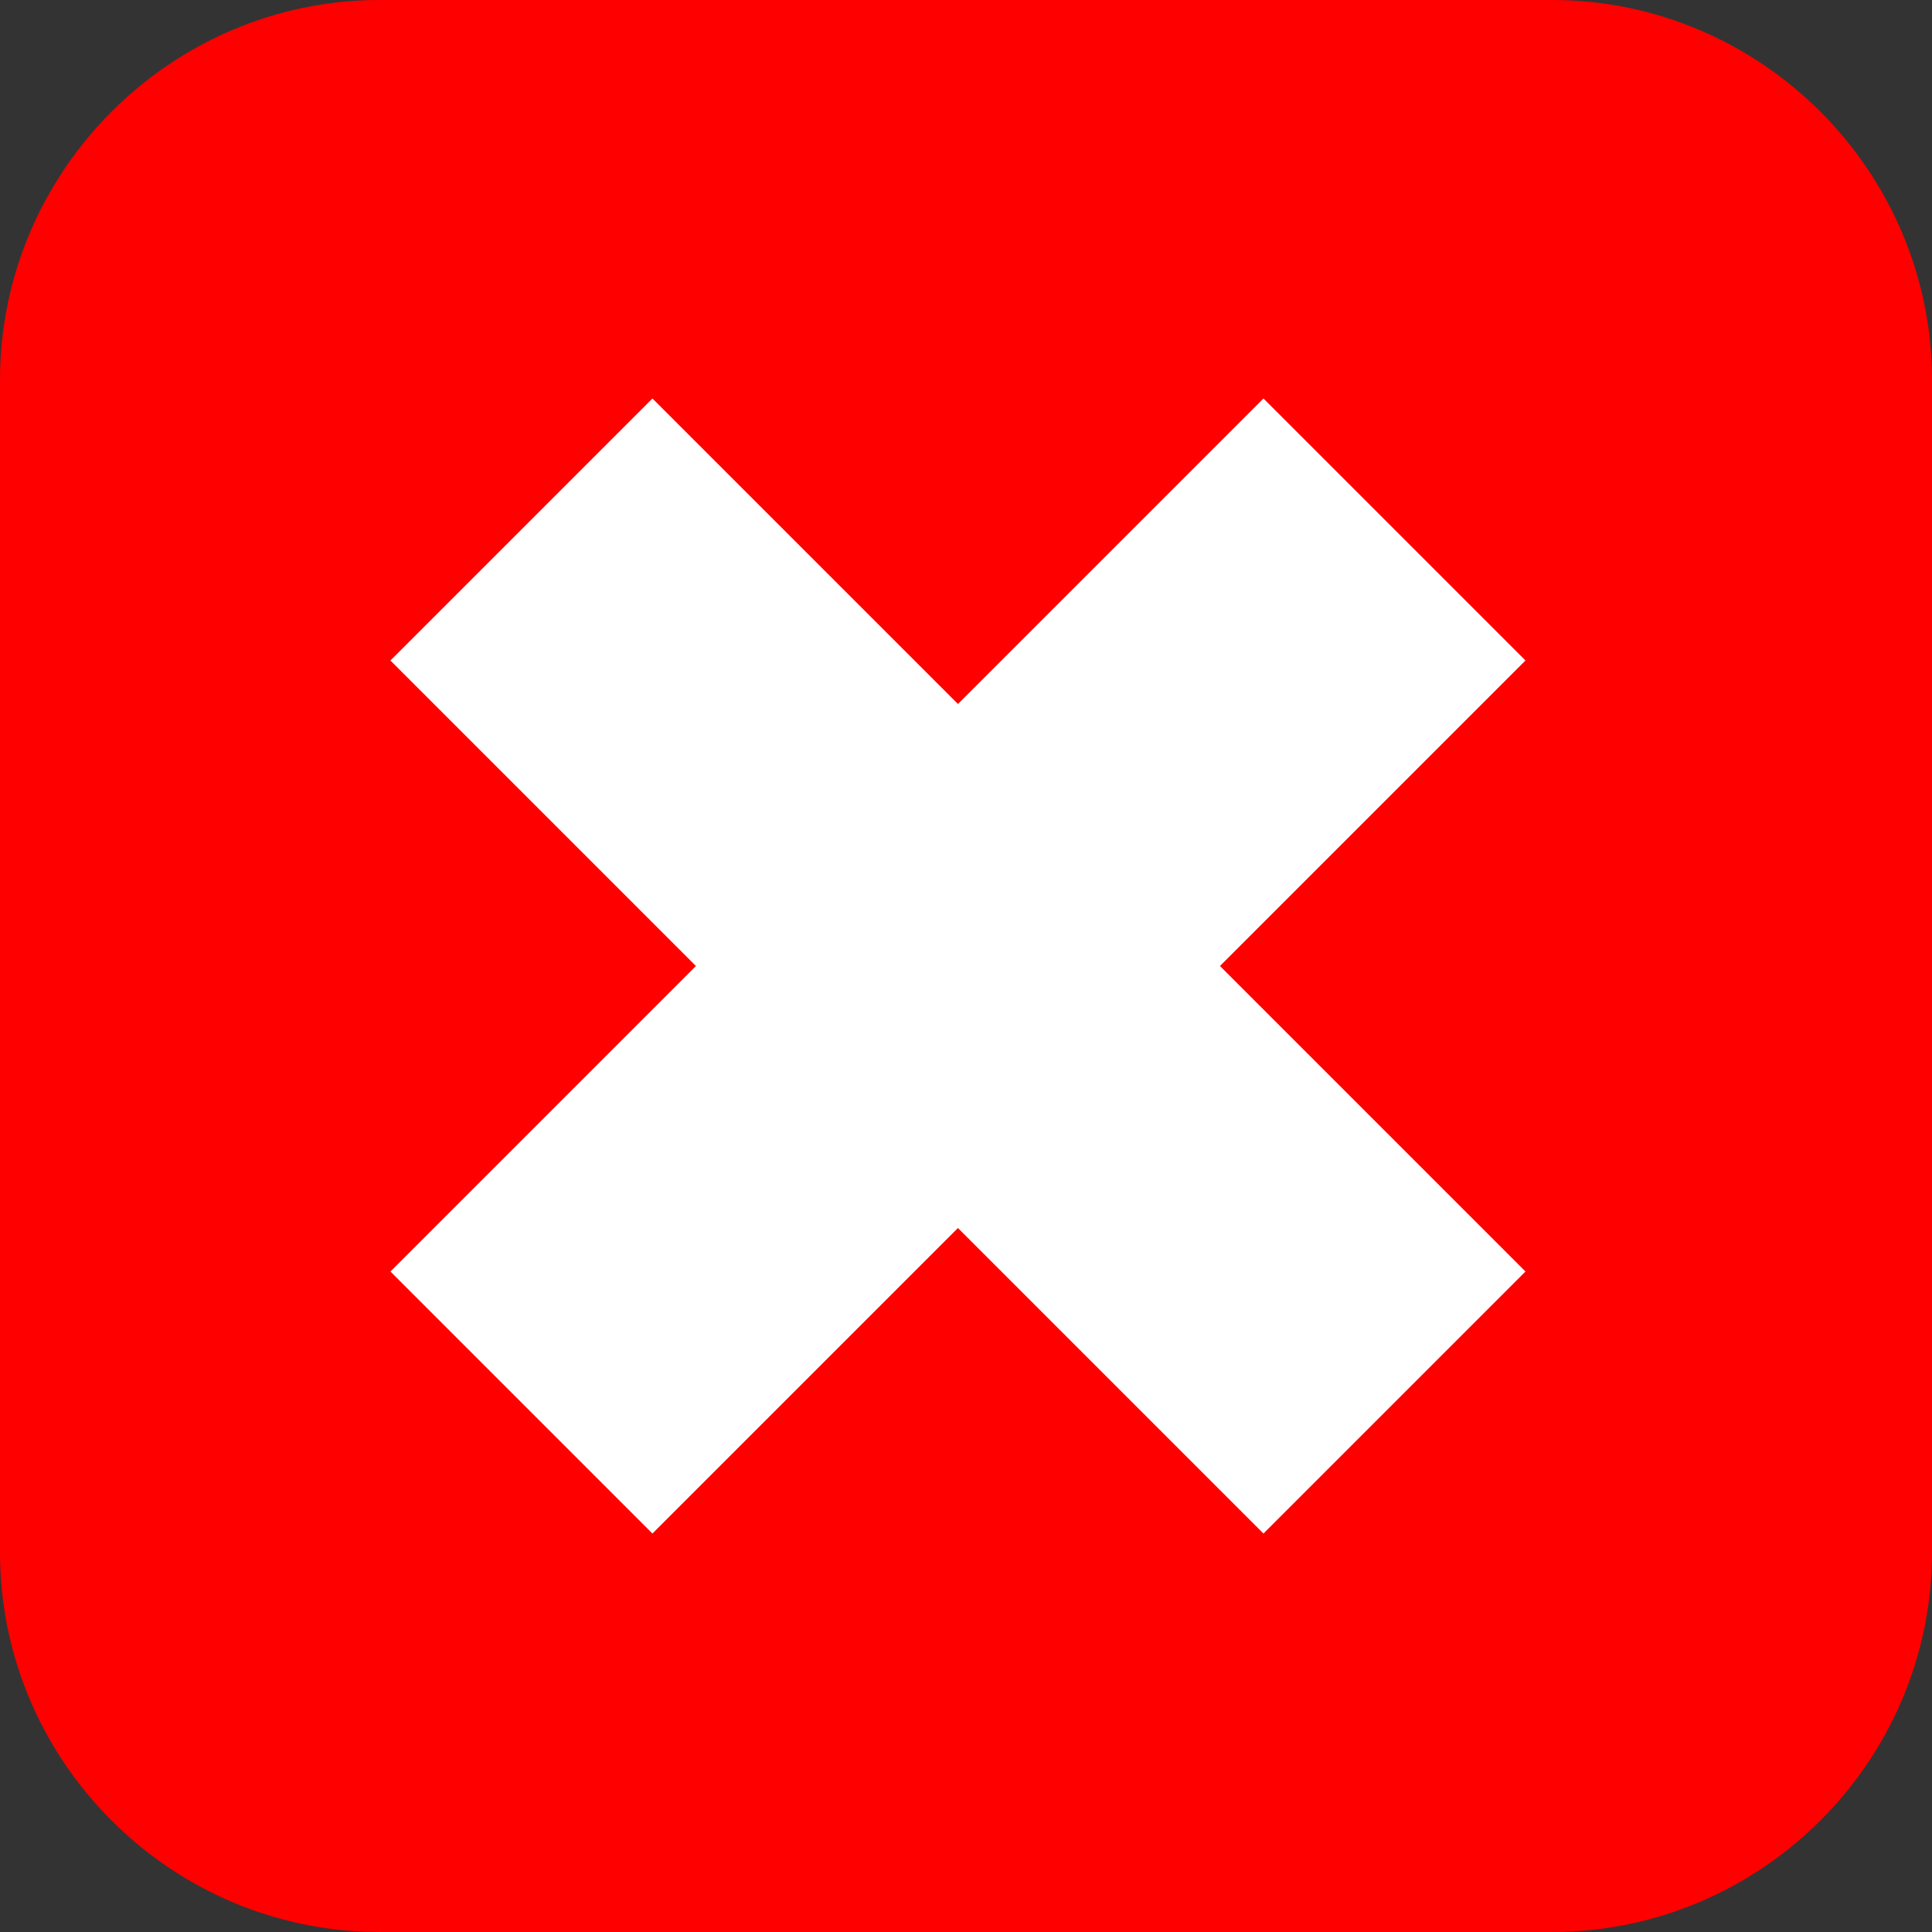
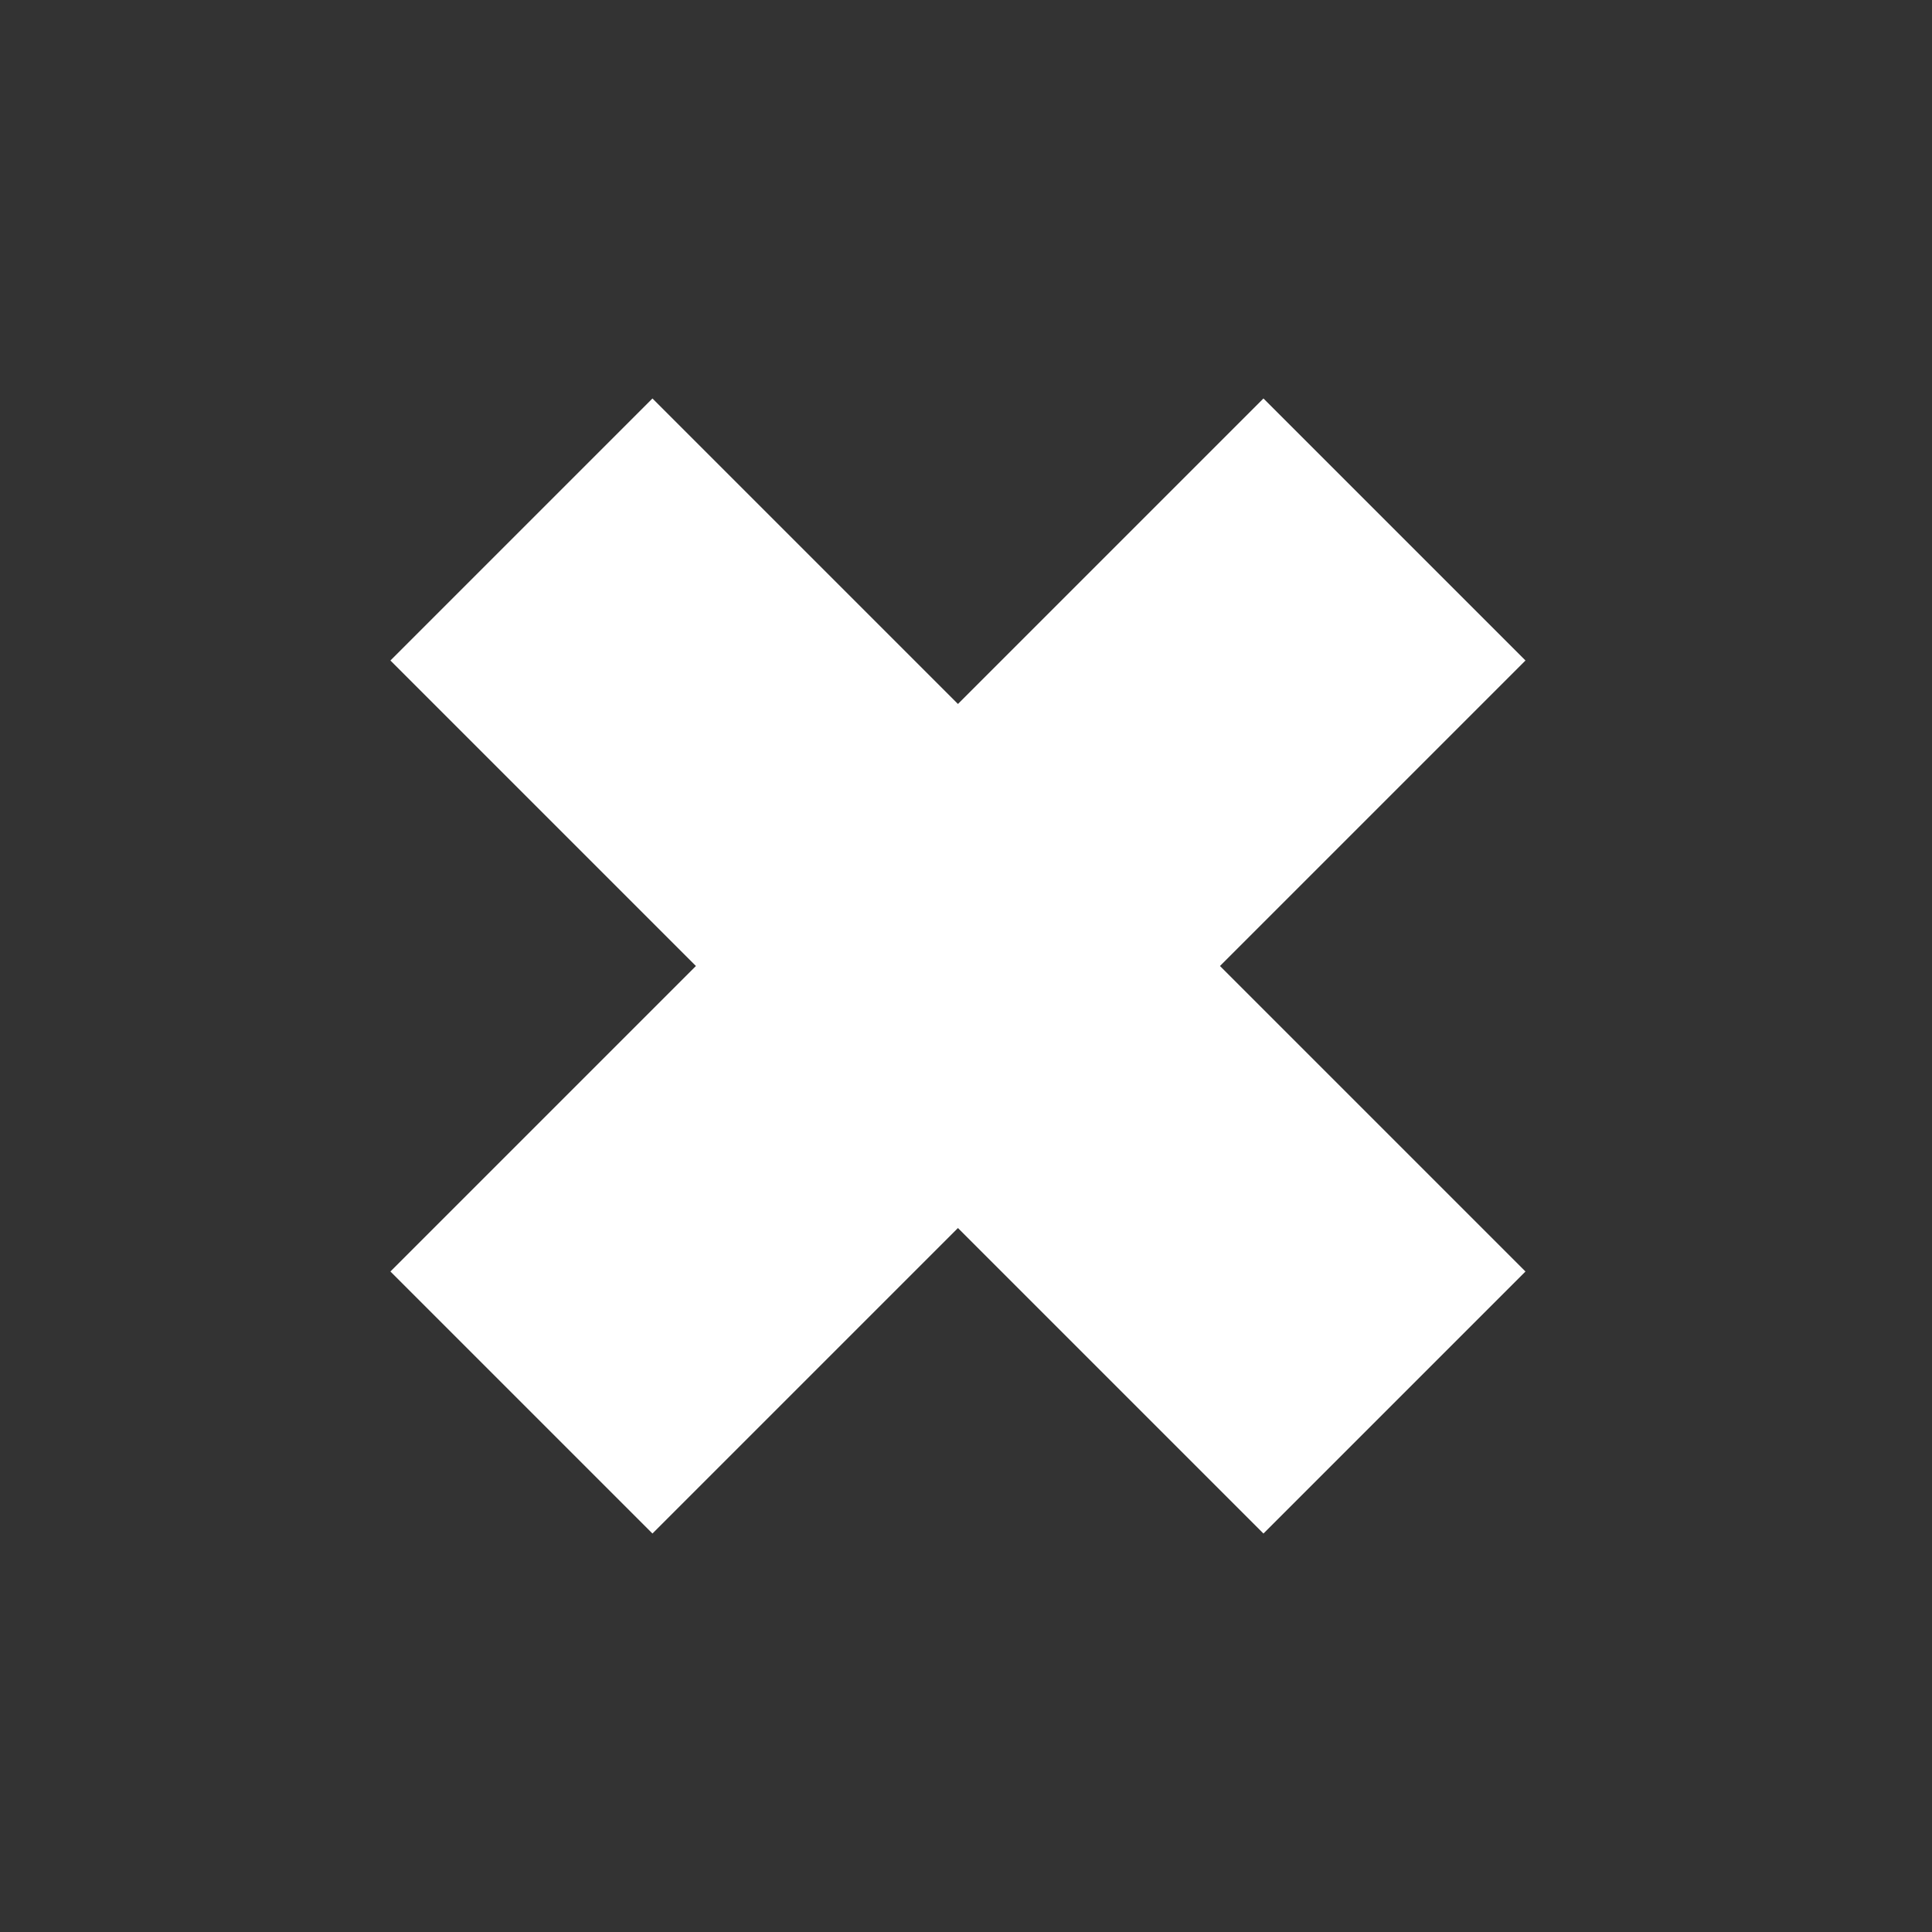
<svg xmlns="http://www.w3.org/2000/svg" id="Layer_2" viewBox="0 0 48 48">
  <rect x="0" y="0" width="48" height="48" fill="#333333" stroke="none" />
  <defs>
    <style>.cls-1{fill:red;}.cls-1,.cls-2{stroke-width:0px;}.cls-2{fill:#fff;}</style>
  </defs>
  <g id="Icons">
    <g id="Delete-button">
-       <path class="cls-1" d="m9.43,0C4.25,0,0,4.25,0,9.44v29.13c0,5.19,4.25,9.43,9.43,9.43h29.13c5.19,0,9.44-4.24,9.44-9.43V9.44c0-5.19-4.25-9.44-9.44-9.44H9.43Z" />
      <polygon class="cls-2" points="16.21 9.9 9.7 16.41 17.29 24 9.7 31.59 16.21 38.1 23.8 30.51 31.39 38.1 37.9 31.59 30.31 24 37.9 16.41 31.39 9.9 23.8 17.49 16.21 9.9" />
    </g>
  </g>
</svg>